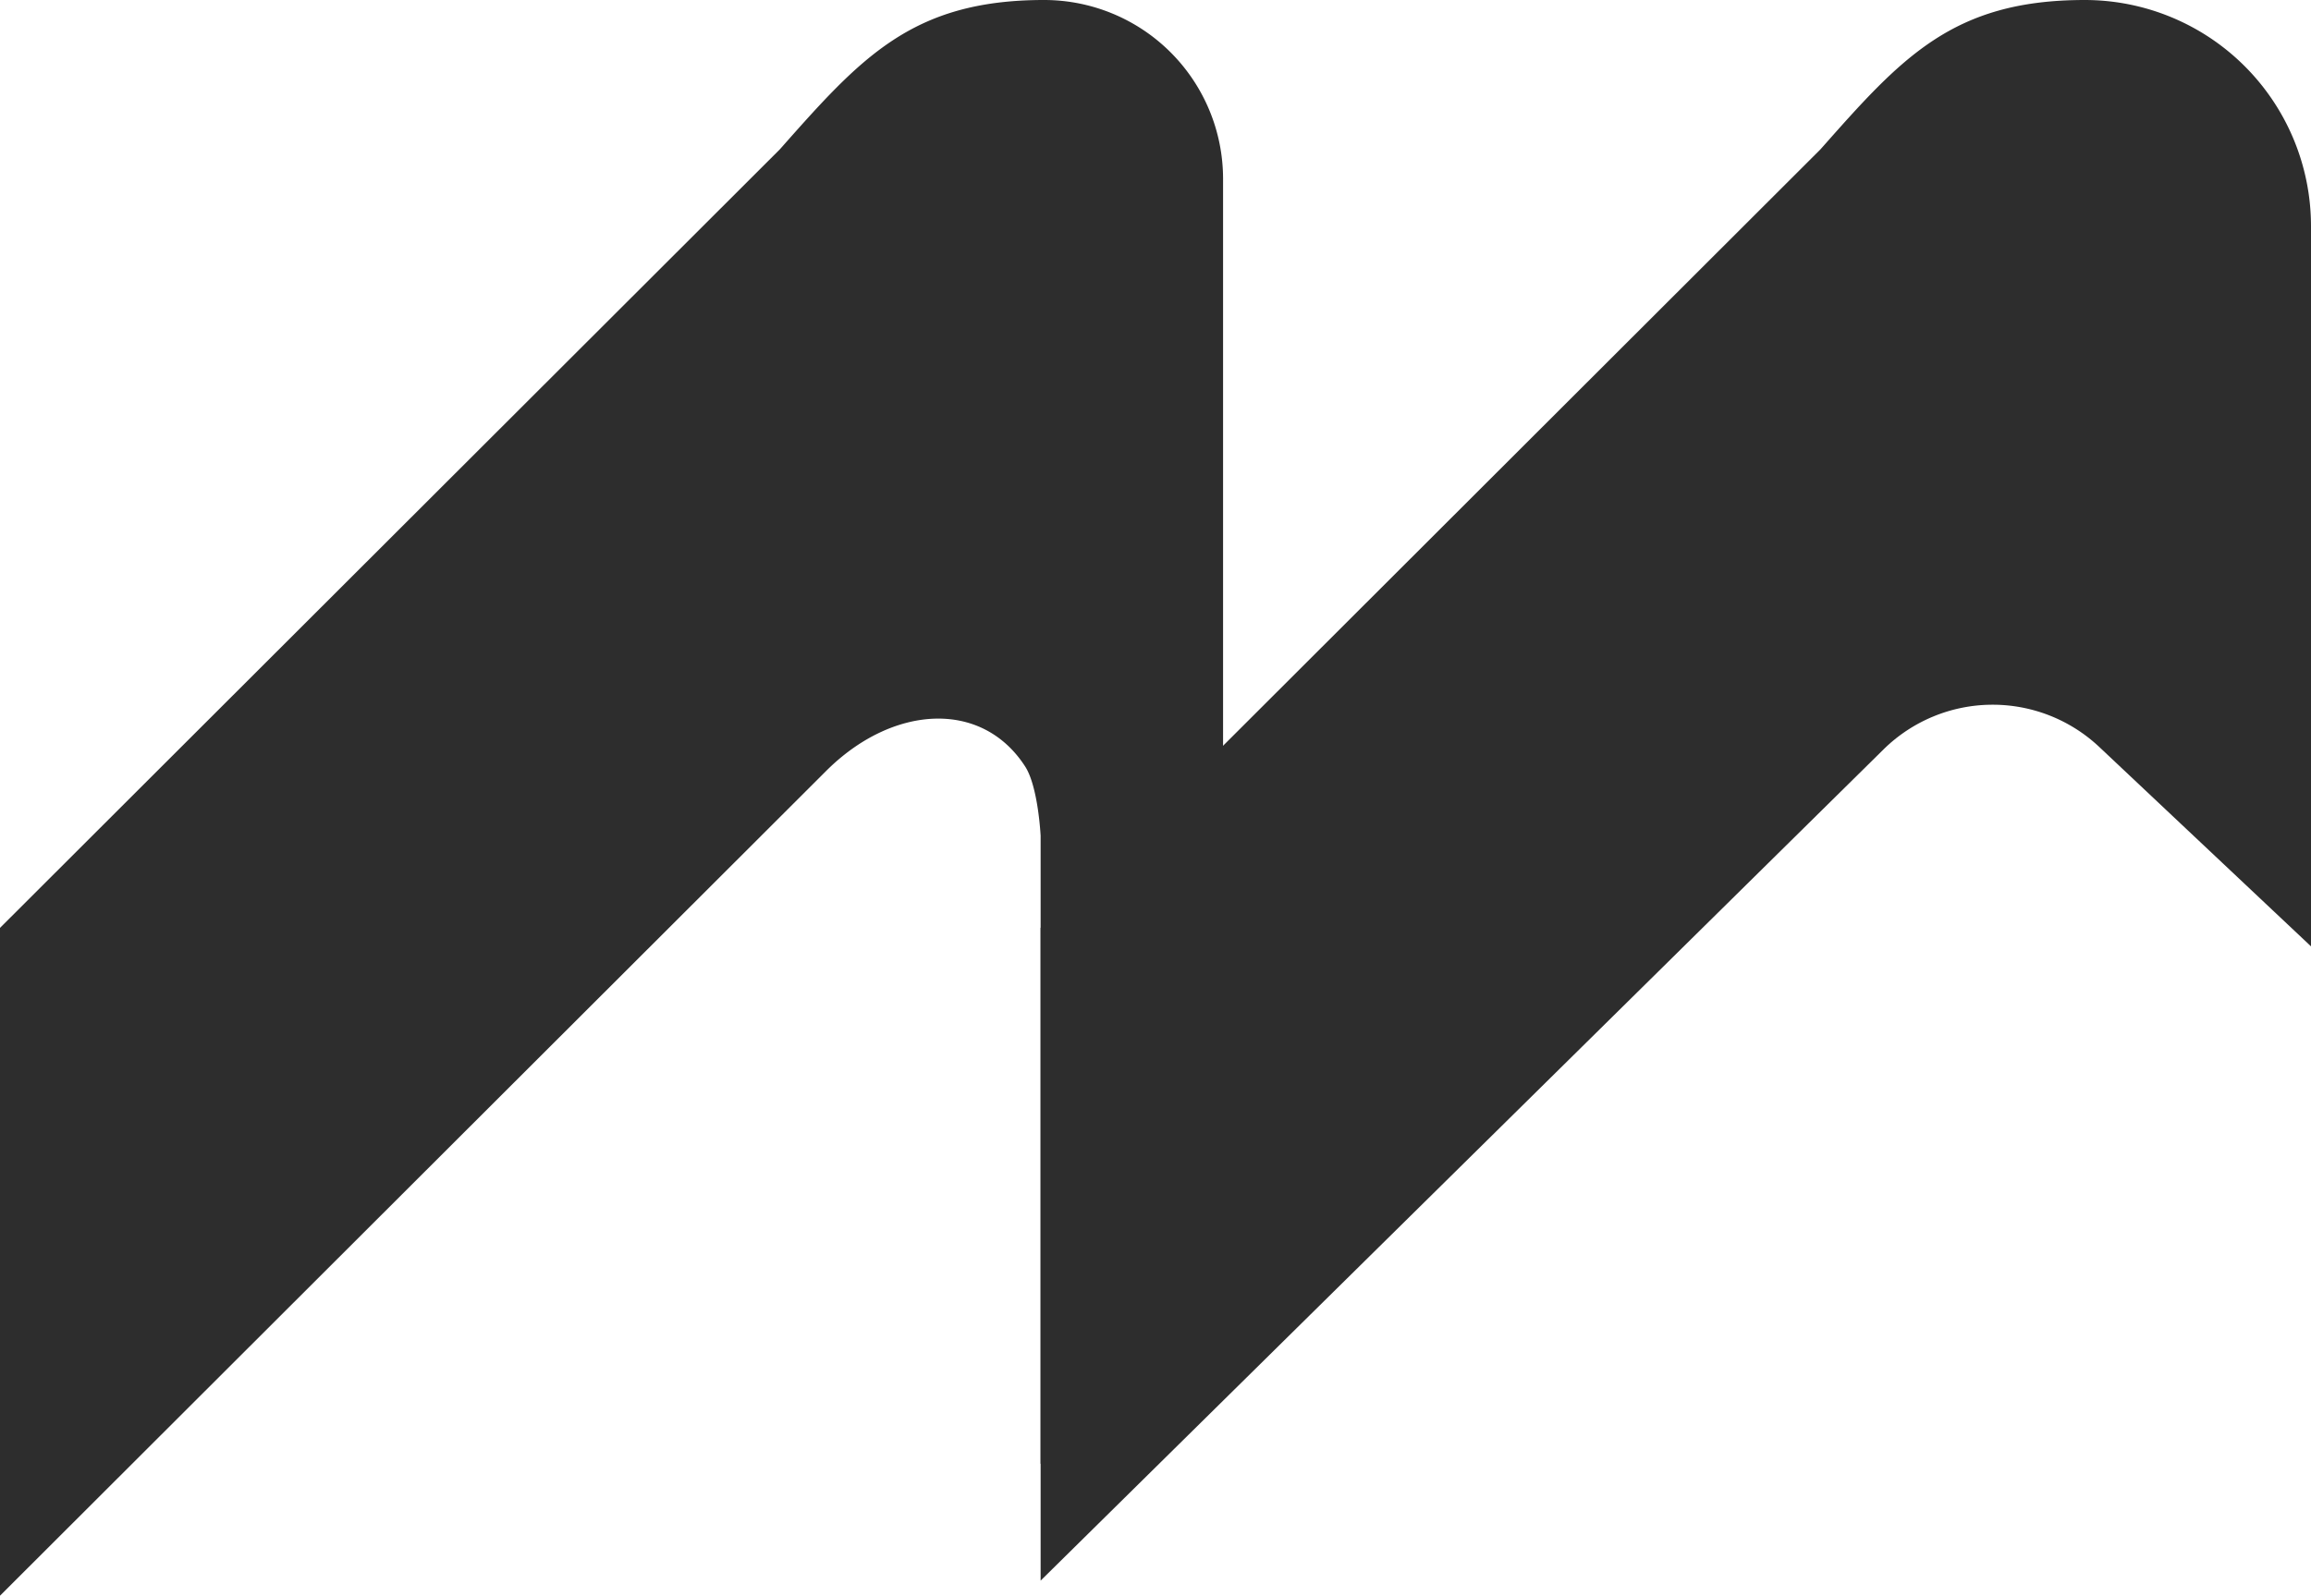
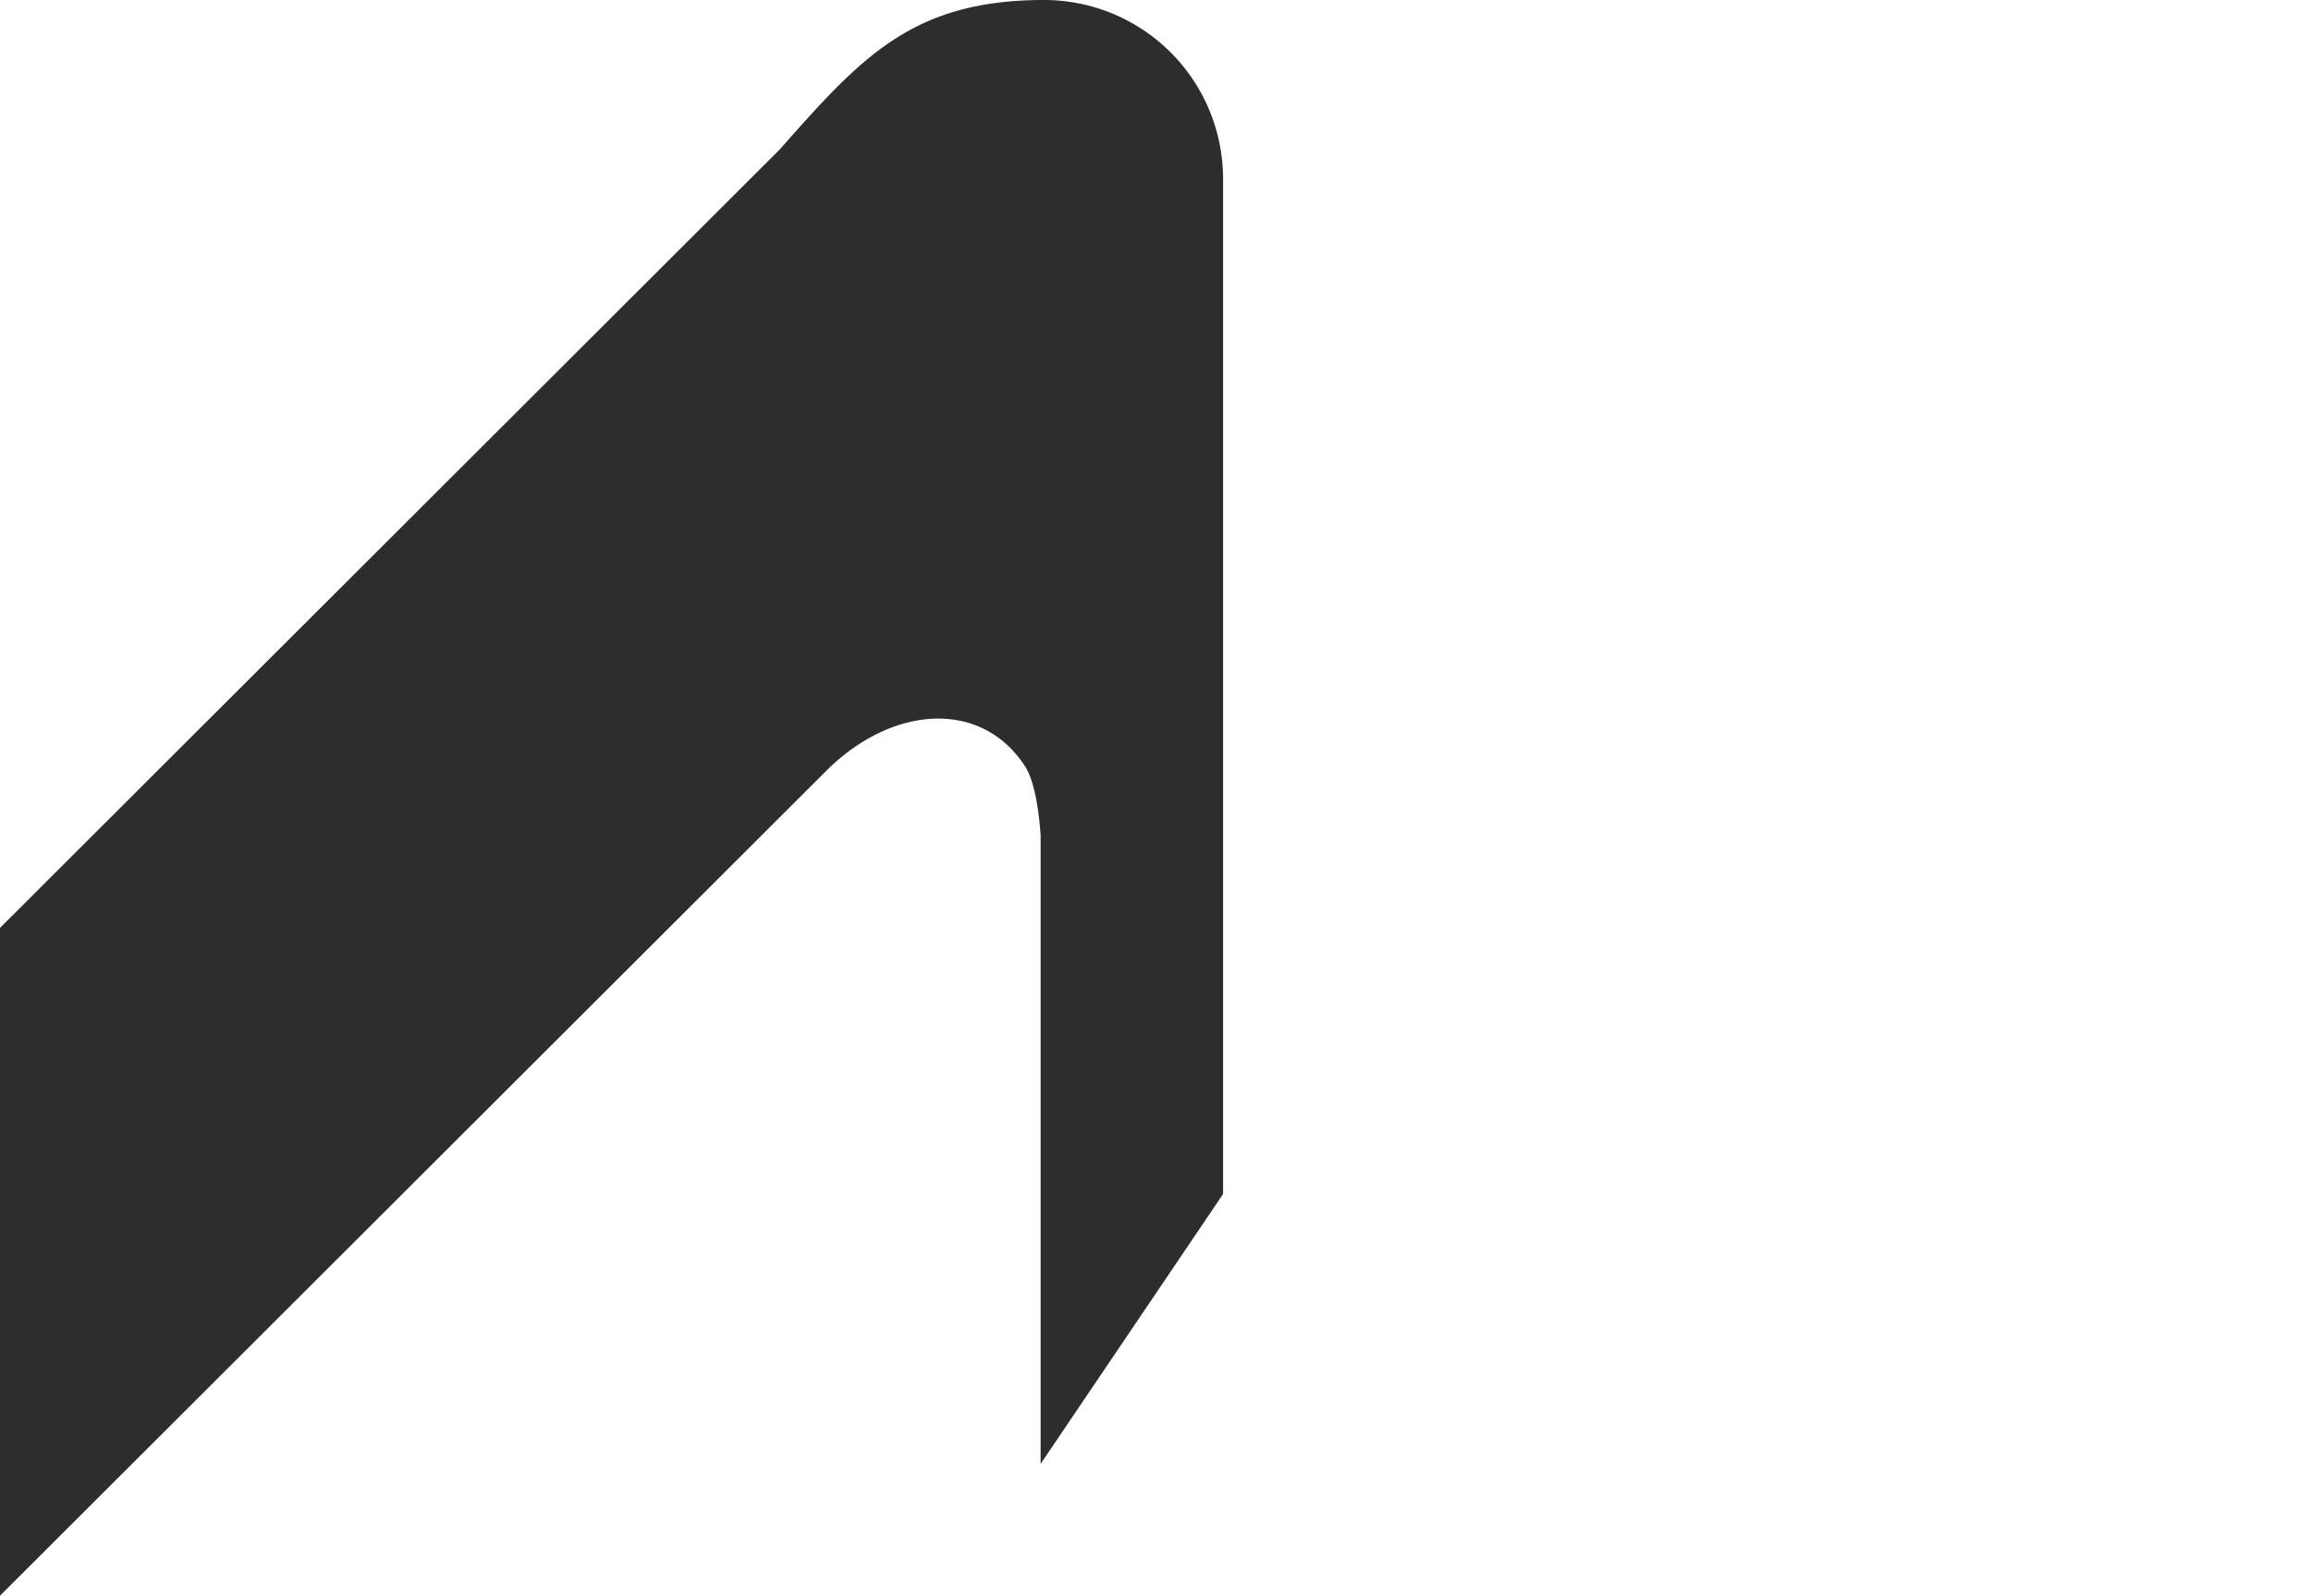
<svg xmlns="http://www.w3.org/2000/svg" width="1006" height="694.821" viewBox="0 0 1006 694.821">
  <g id="Group_53" data-name="Group 53" transform="translate(-946 -2129.926)">
    <path id="Path_59" data-name="Path 59" d="M452.993,387.882V661.367l79.421-117.493V101.793a77.9,77.9,0,0,0-77.95-77.842c-57.5,0-79.7,25.153-115.006,65.044L0,427.981v290.79L359.654,359.619c28.724-28.684,67.665-31.3,86.615-1.9C451.96,366.544,452.993,387.882,452.993,387.882Z" transform="translate(946 2105.975)" fill="#2d2d2d" />
-     <path id="Path_60" data-name="Path 60" d="M63.722,712.2,430.611,350.3a67.72,67.72,0,0,1,93.965-1.081l92.153,86.8V122.354a98.472,98.472,0,0,0-98.543-98.4c-57.447,0-79.662,25.106-114.908,64.93l-.1.114L63.722,427.981Z" transform="translate(1335.271 2105.975)" fill="#2d2d2d" />
  </g>
</svg>